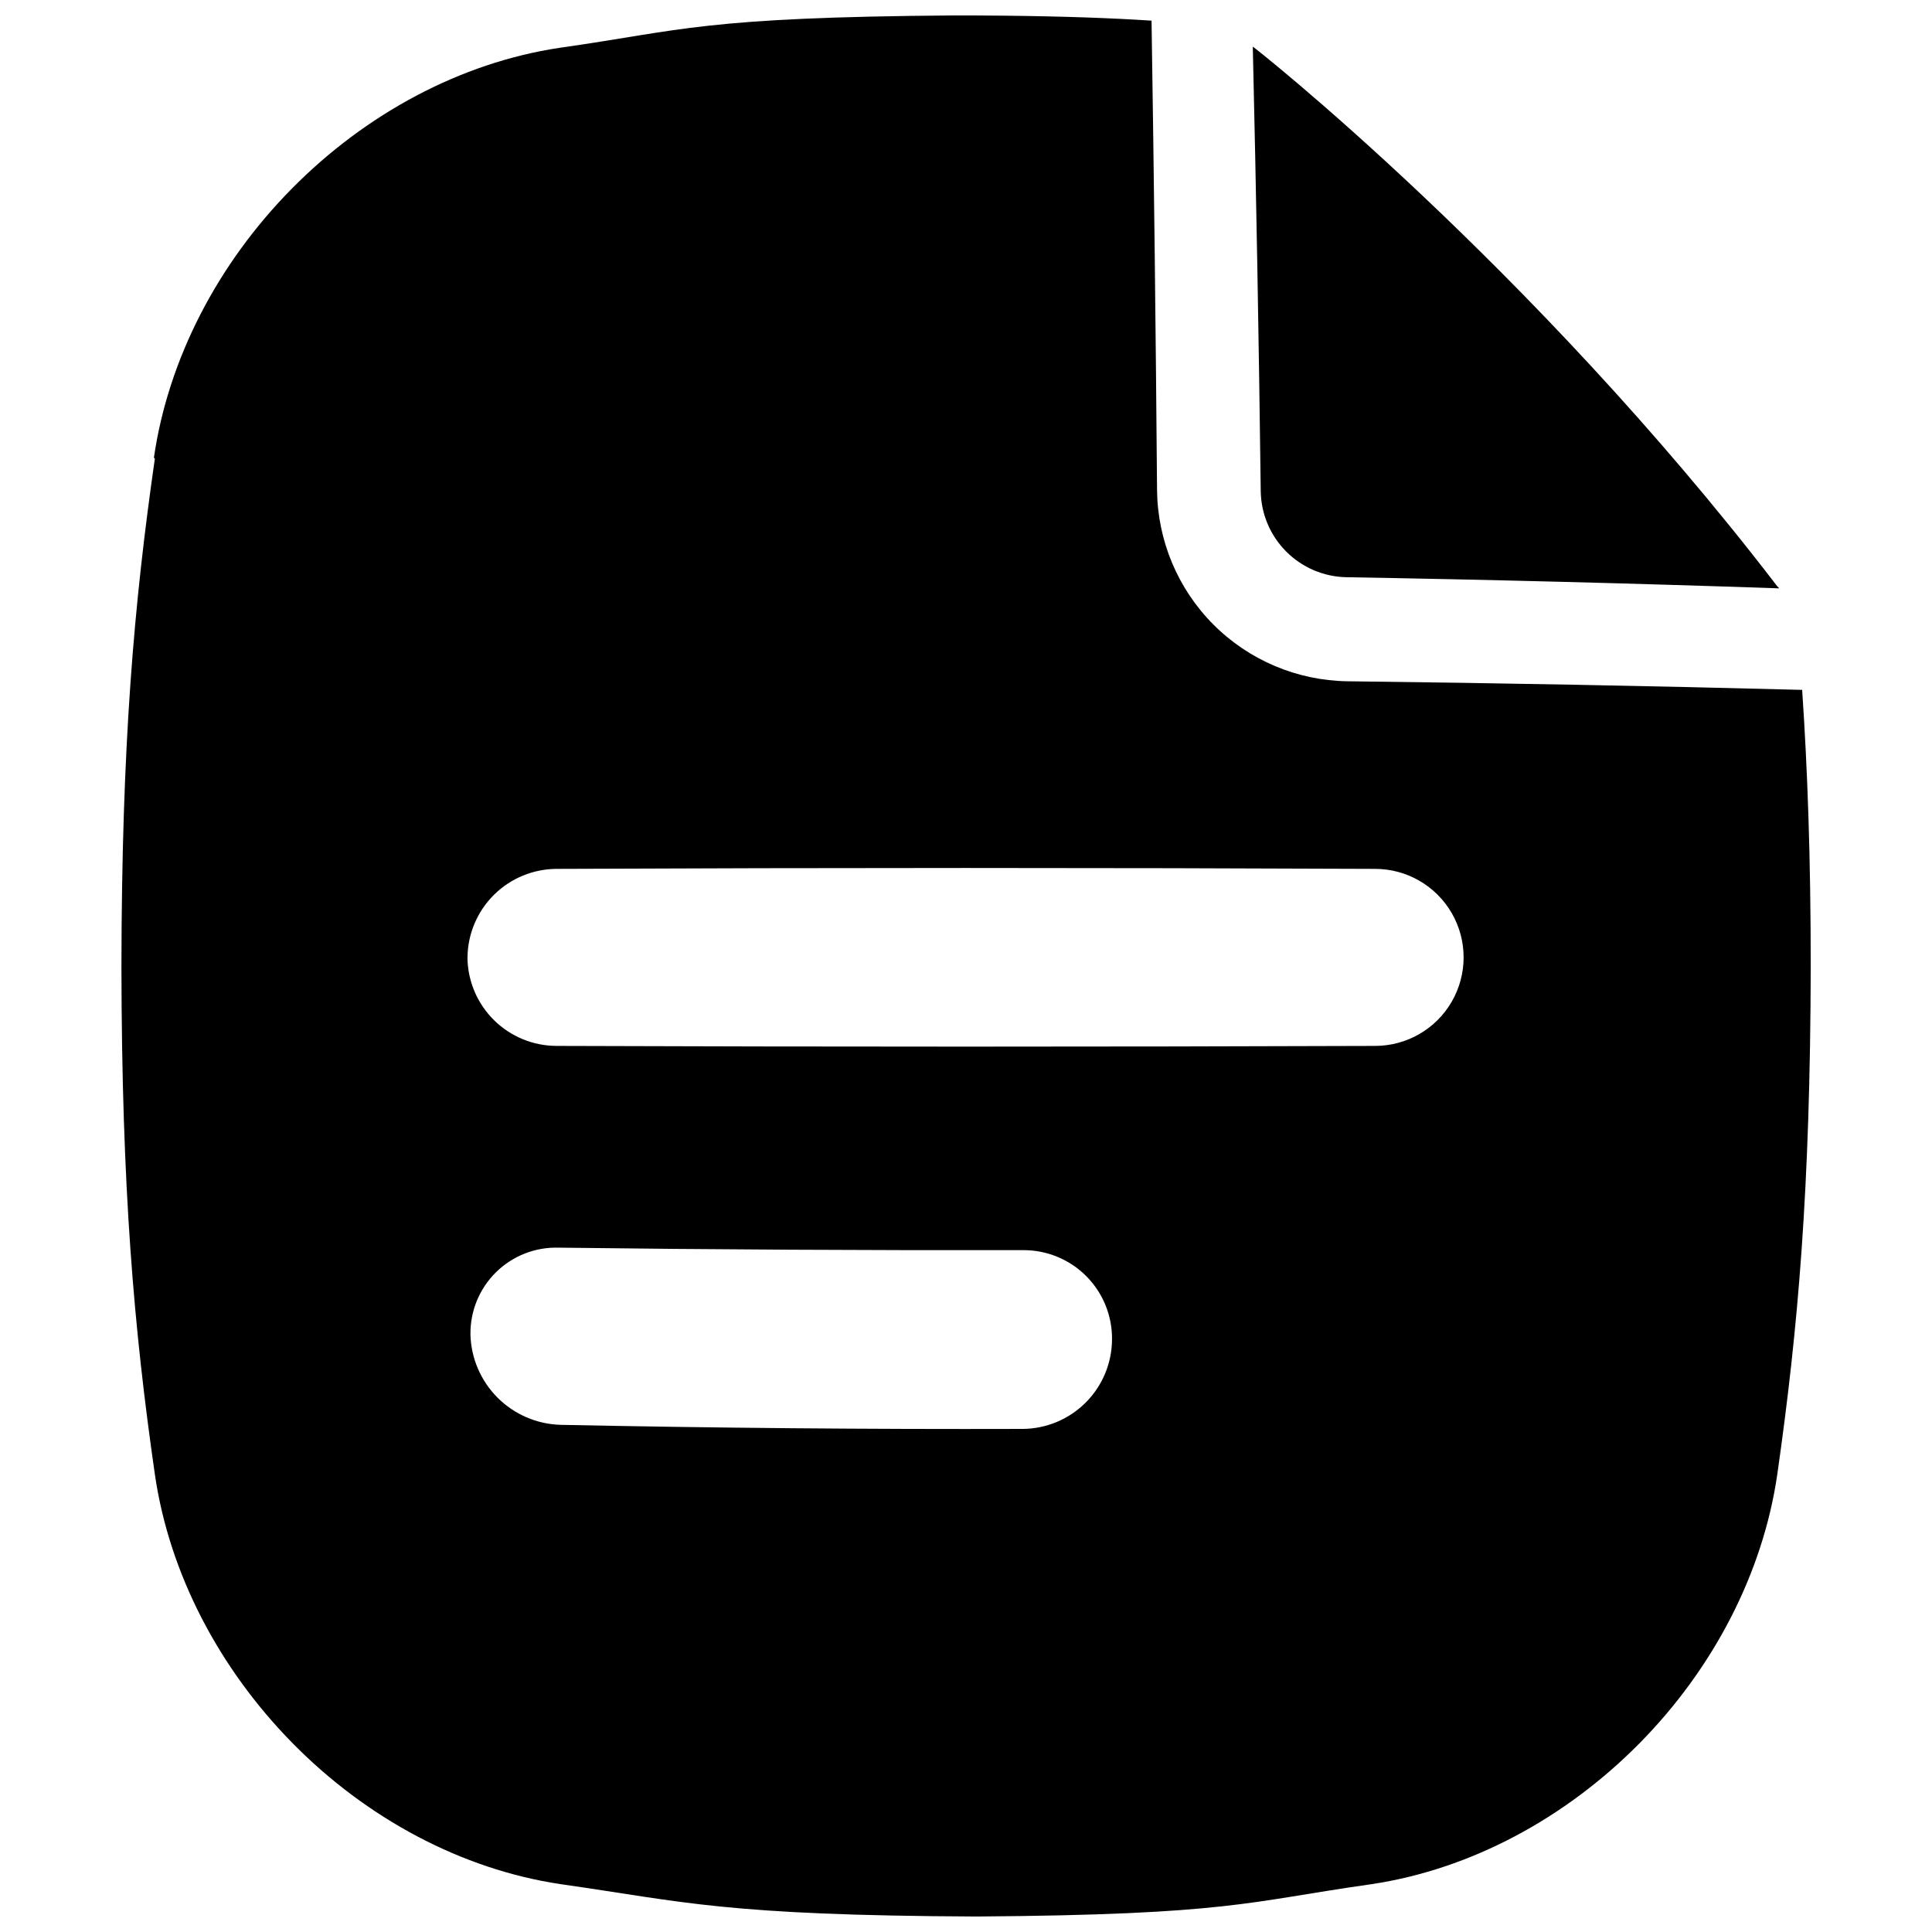
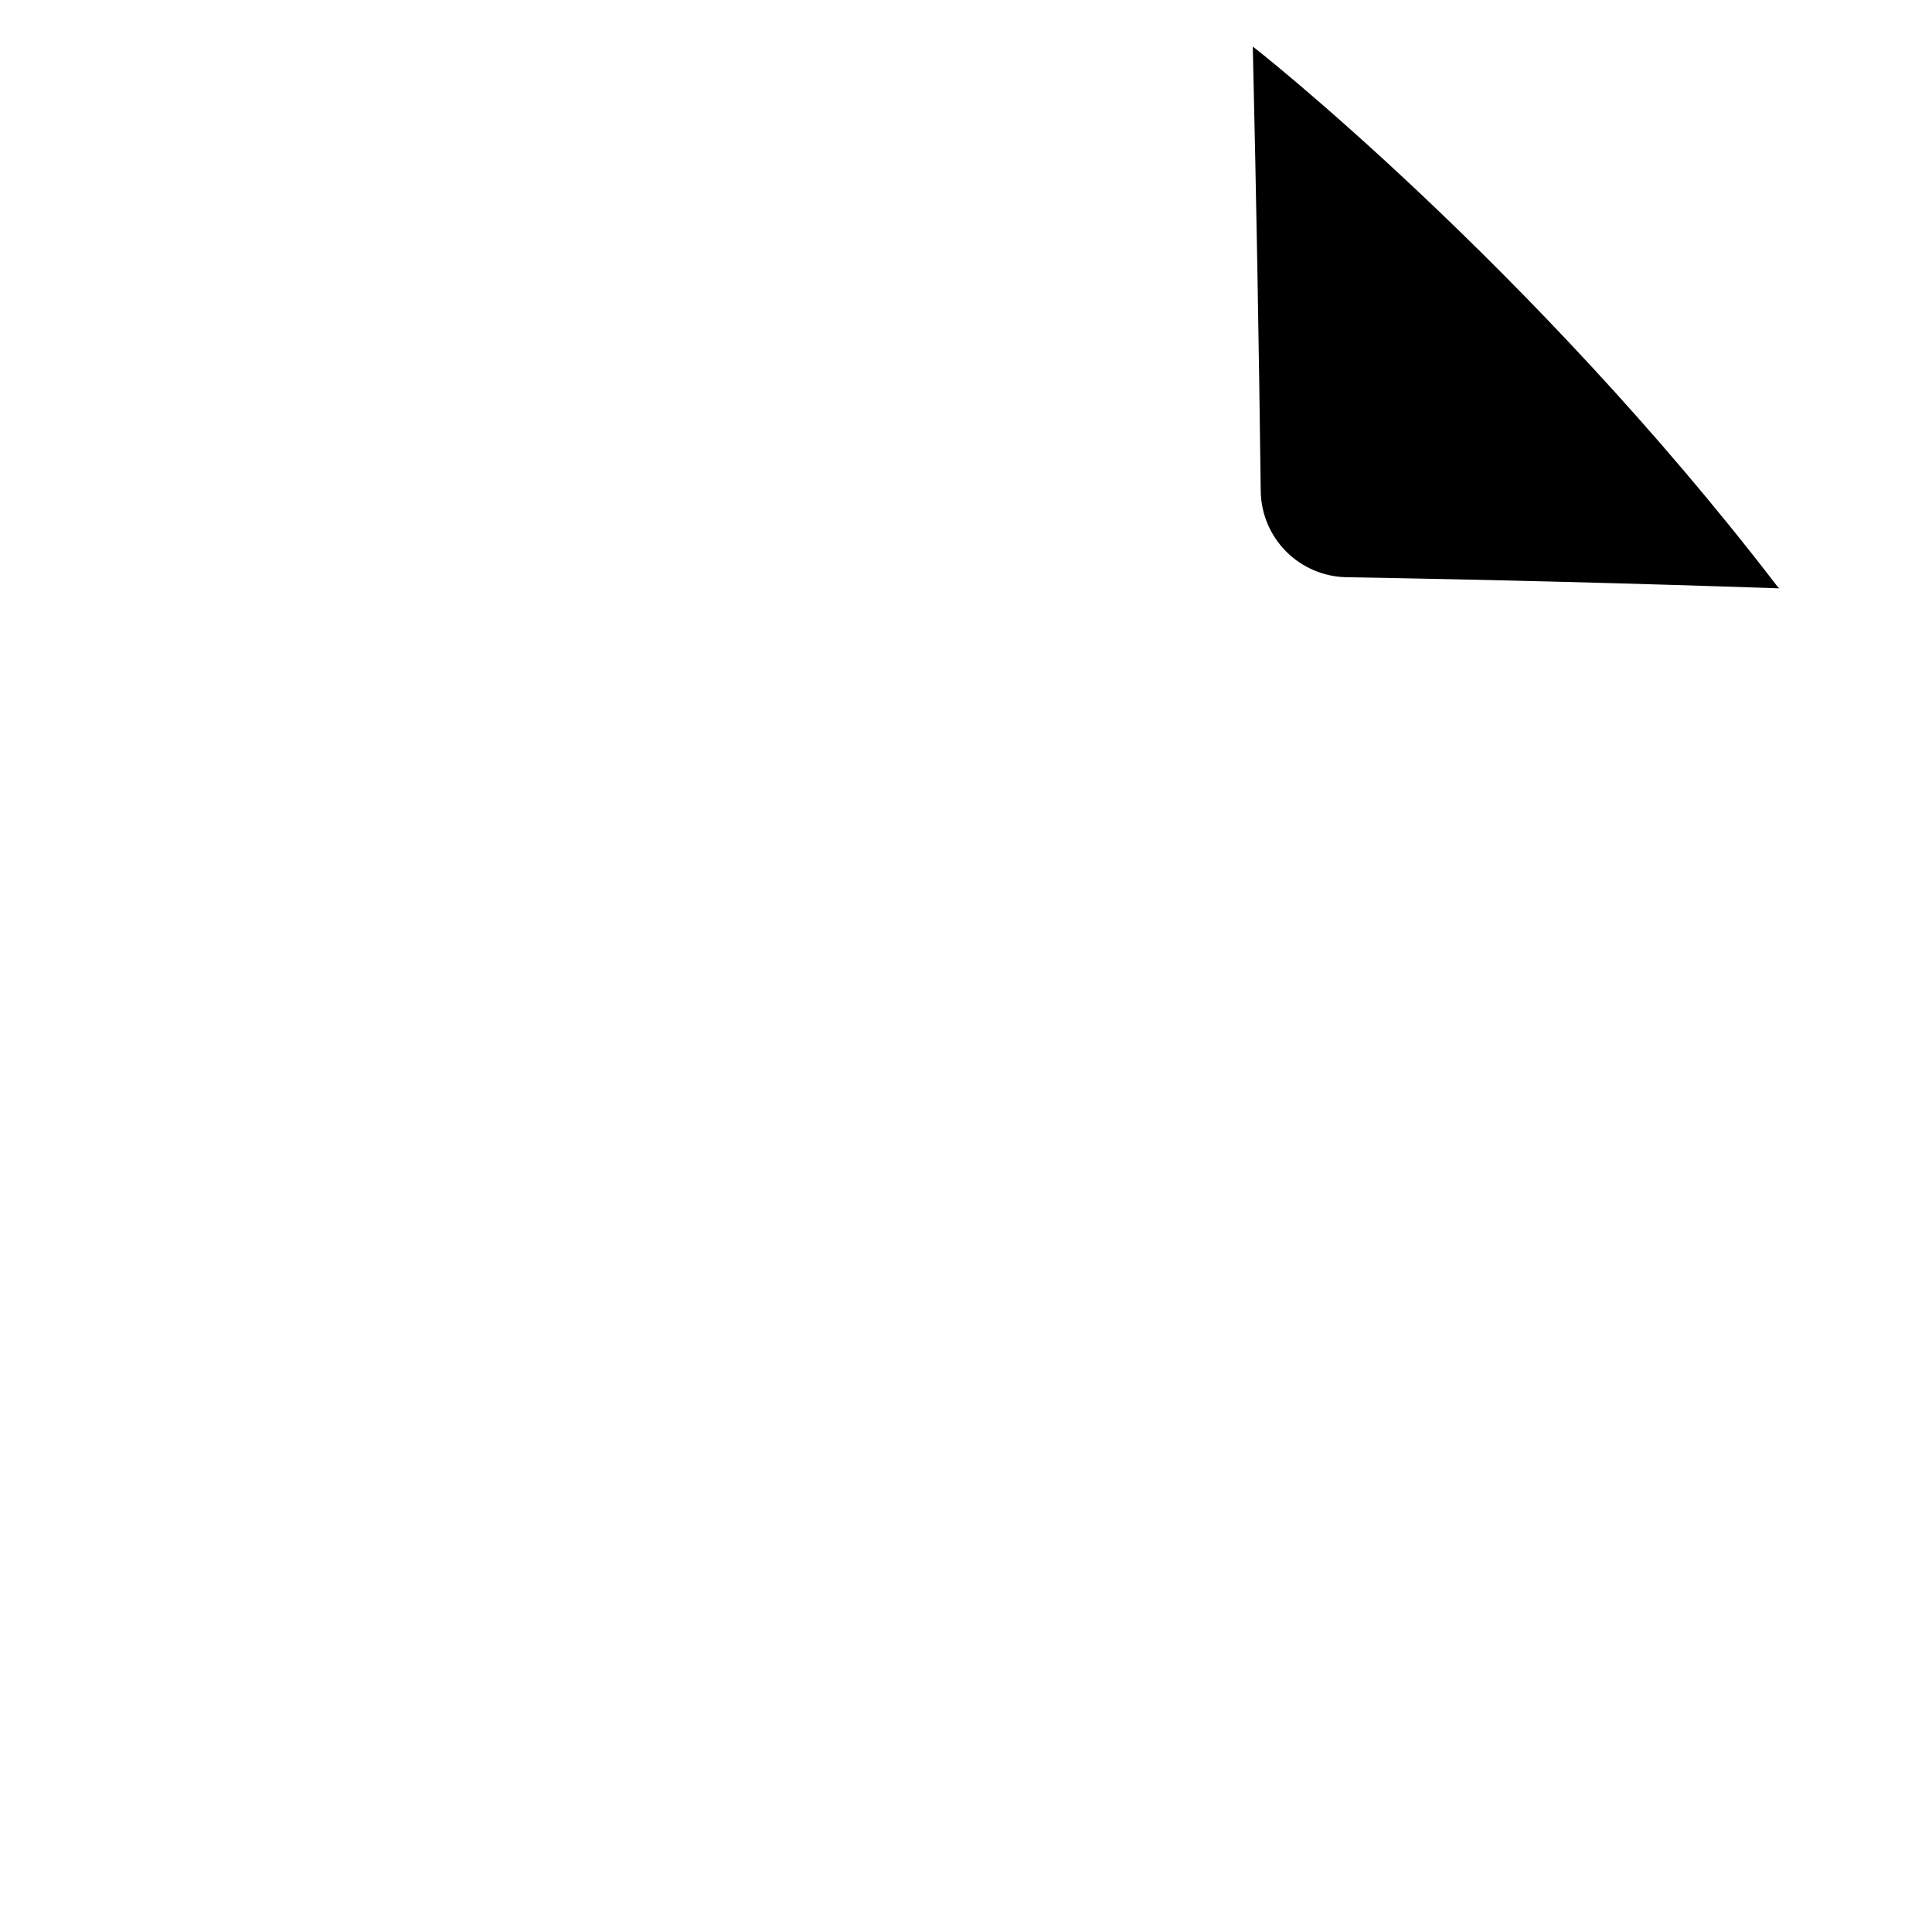
<svg xmlns="http://www.w3.org/2000/svg" width="800px" height="800px" version="1.1" viewBox="144 144 512 512">
  <defs>
    <clipPath id="a">
-       <path d="m176 148.09h448v503.81h-448z" />
-     </clipPath>
+       </clipPath>
  </defs>
  <path d="m614.91 299.26c0.207 0.215 0.395 0.434 0.602 0.66-38.258-1.312-76.516-2.297-114.77-2.953-5.984-0.133-11.684-2.578-15.902-6.82-4.223-4.242-6.633-9.957-6.731-15.941-0.484-39.281-1.188-78.562-2.106-117.84-0.238-0.395 73.68 57.871 138.91 142.9z" />
  <g clip-path="url(#a)">
    <path d="m176.18 400.18c0.09 59.117 3.324 96 8.855 134.49 3.777 26.164 16.965 51.465 36.566 71.359 19.602 19.898 44.723 33.348 70.848 37.273l0.797 0.117c31.863 4.543 42.699 8.191 109.61 8.477 66.914-0.473 72.039-3.938 103.94-8.473l0.797-0.117c26.125-3.938 51.227-17.418 70.848-37.273 19.621-19.855 32.785-45.195 36.566-71.359 5.492-38.496 8.727-75.375 8.855-134.49 0-28.82-0.848-52.34-2.273-73.359-40.168-1.051-80.336-1.812-120.5-2.281-13.363-0.188-26.125-5.59-35.555-15.062-9.43-9.469-14.777-22.254-14.906-35.617-0.328-41.465-0.812-82.93-1.457-124.39-2.656-0.176-5.441-0.336-8.414-0.48-11.512-0.551-25.57-0.906-43.816-0.906-66.914 0.48-72.039 3.938-103.94 8.48l-0.797 0.117c-26.125 3.938-51.227 17.418-70.848 37.285-19.621 19.867-32.797 45.188-36.574 71.352l0.234 0.168v0.207c-5.519 38.492-8.754 75.375-8.836 134.48zm92.496 97.484v0.004c-0.09-6.176 2.336-12.125 6.727-16.469 4.391-4.348 10.363-6.715 16.535-6.559 41.086 0.512 82.172 0.73 123.26 0.66 6.258-0.023 12.266 2.465 16.68 6.898 4.418 4.438 6.871 10.457 6.82 16.719-0.02 6.269-2.508 12.281-6.93 16.73-4.422 4.449-10.418 6.977-16.688 7.031-40.855 0.117-81.707-0.242-122.56-1.082-6.281-0.188-12.25-2.773-16.684-7.223-4.438-4.449-7-10.43-7.168-16.707zm-0.789-99.934h0.004c0.062-6.246 2.594-12.219 7.035-16.613 4.441-4.394 10.441-6.856 16.688-6.856 72.266-0.316 144.53-0.316 216.8 0 8.379 0 16.125 4.473 20.316 11.73 4.191 7.258 4.191 16.199 0 23.457-4.191 7.262-11.938 11.73-20.316 11.73-72.277 0.254-144.55 0.254-216.84 0-6.242 0.008-12.238-2.453-16.676-6.844s-6.961-10.359-7.019-16.605z" />
  </g>
</svg>